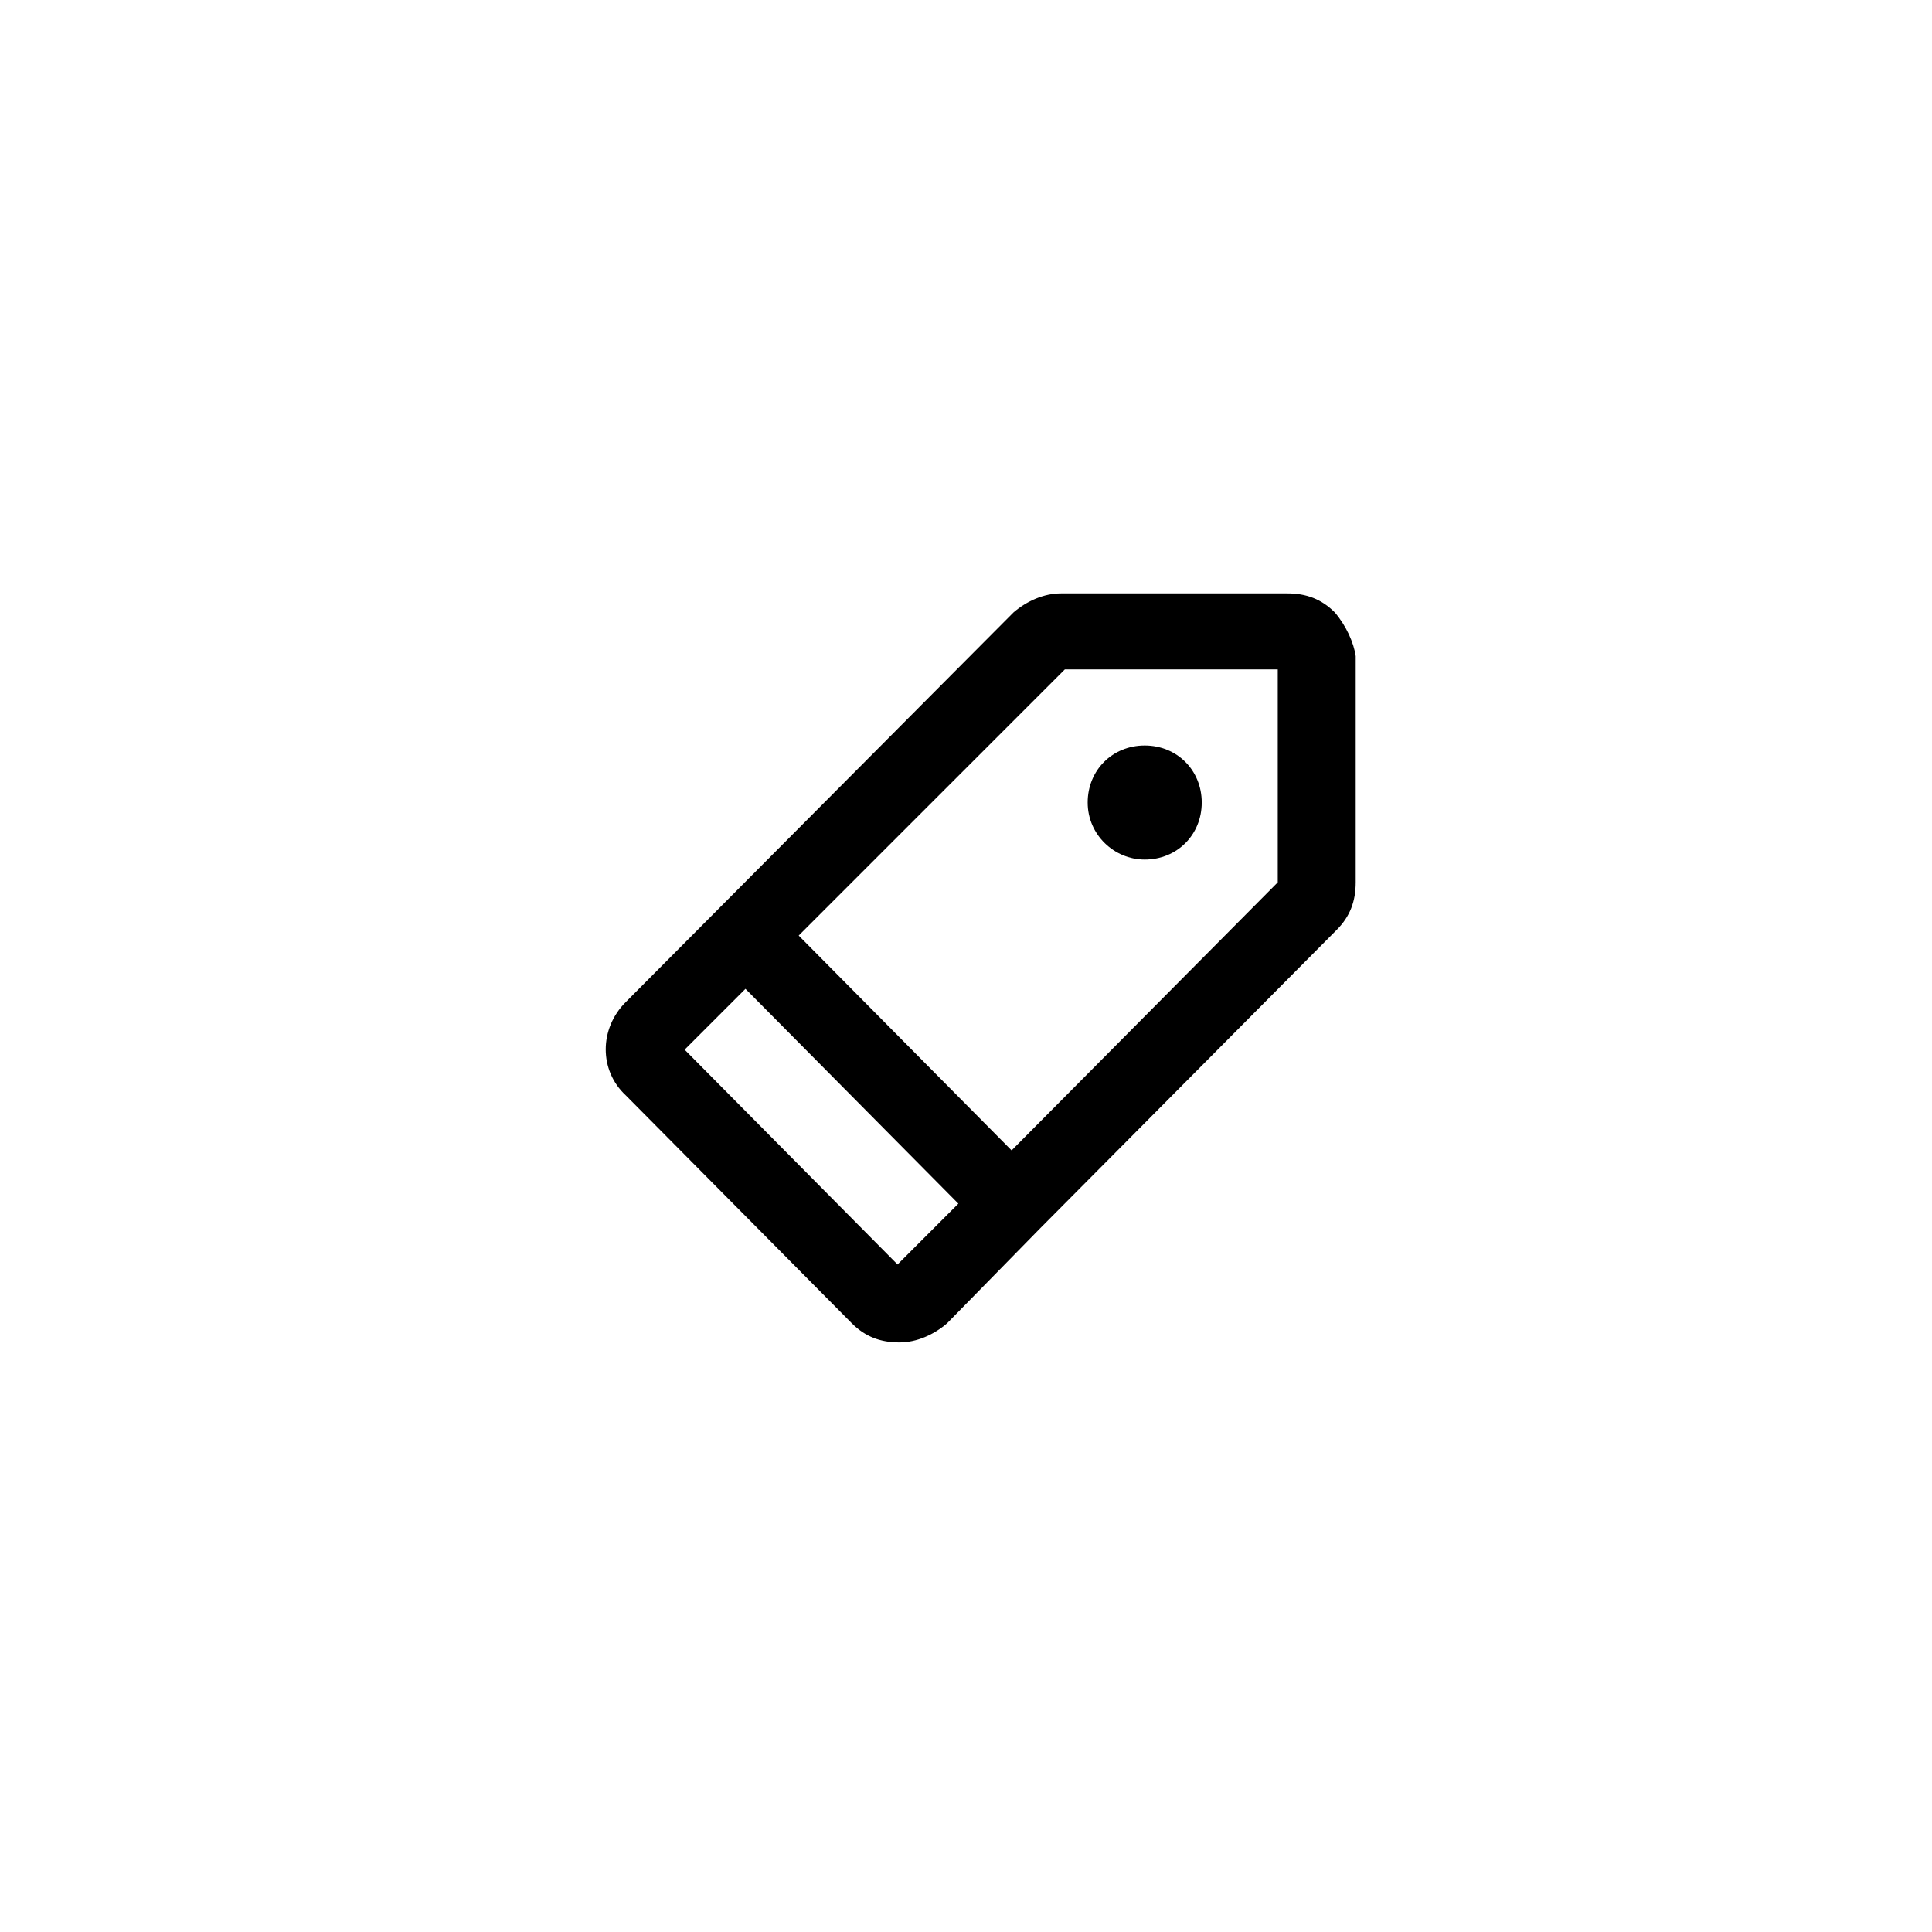
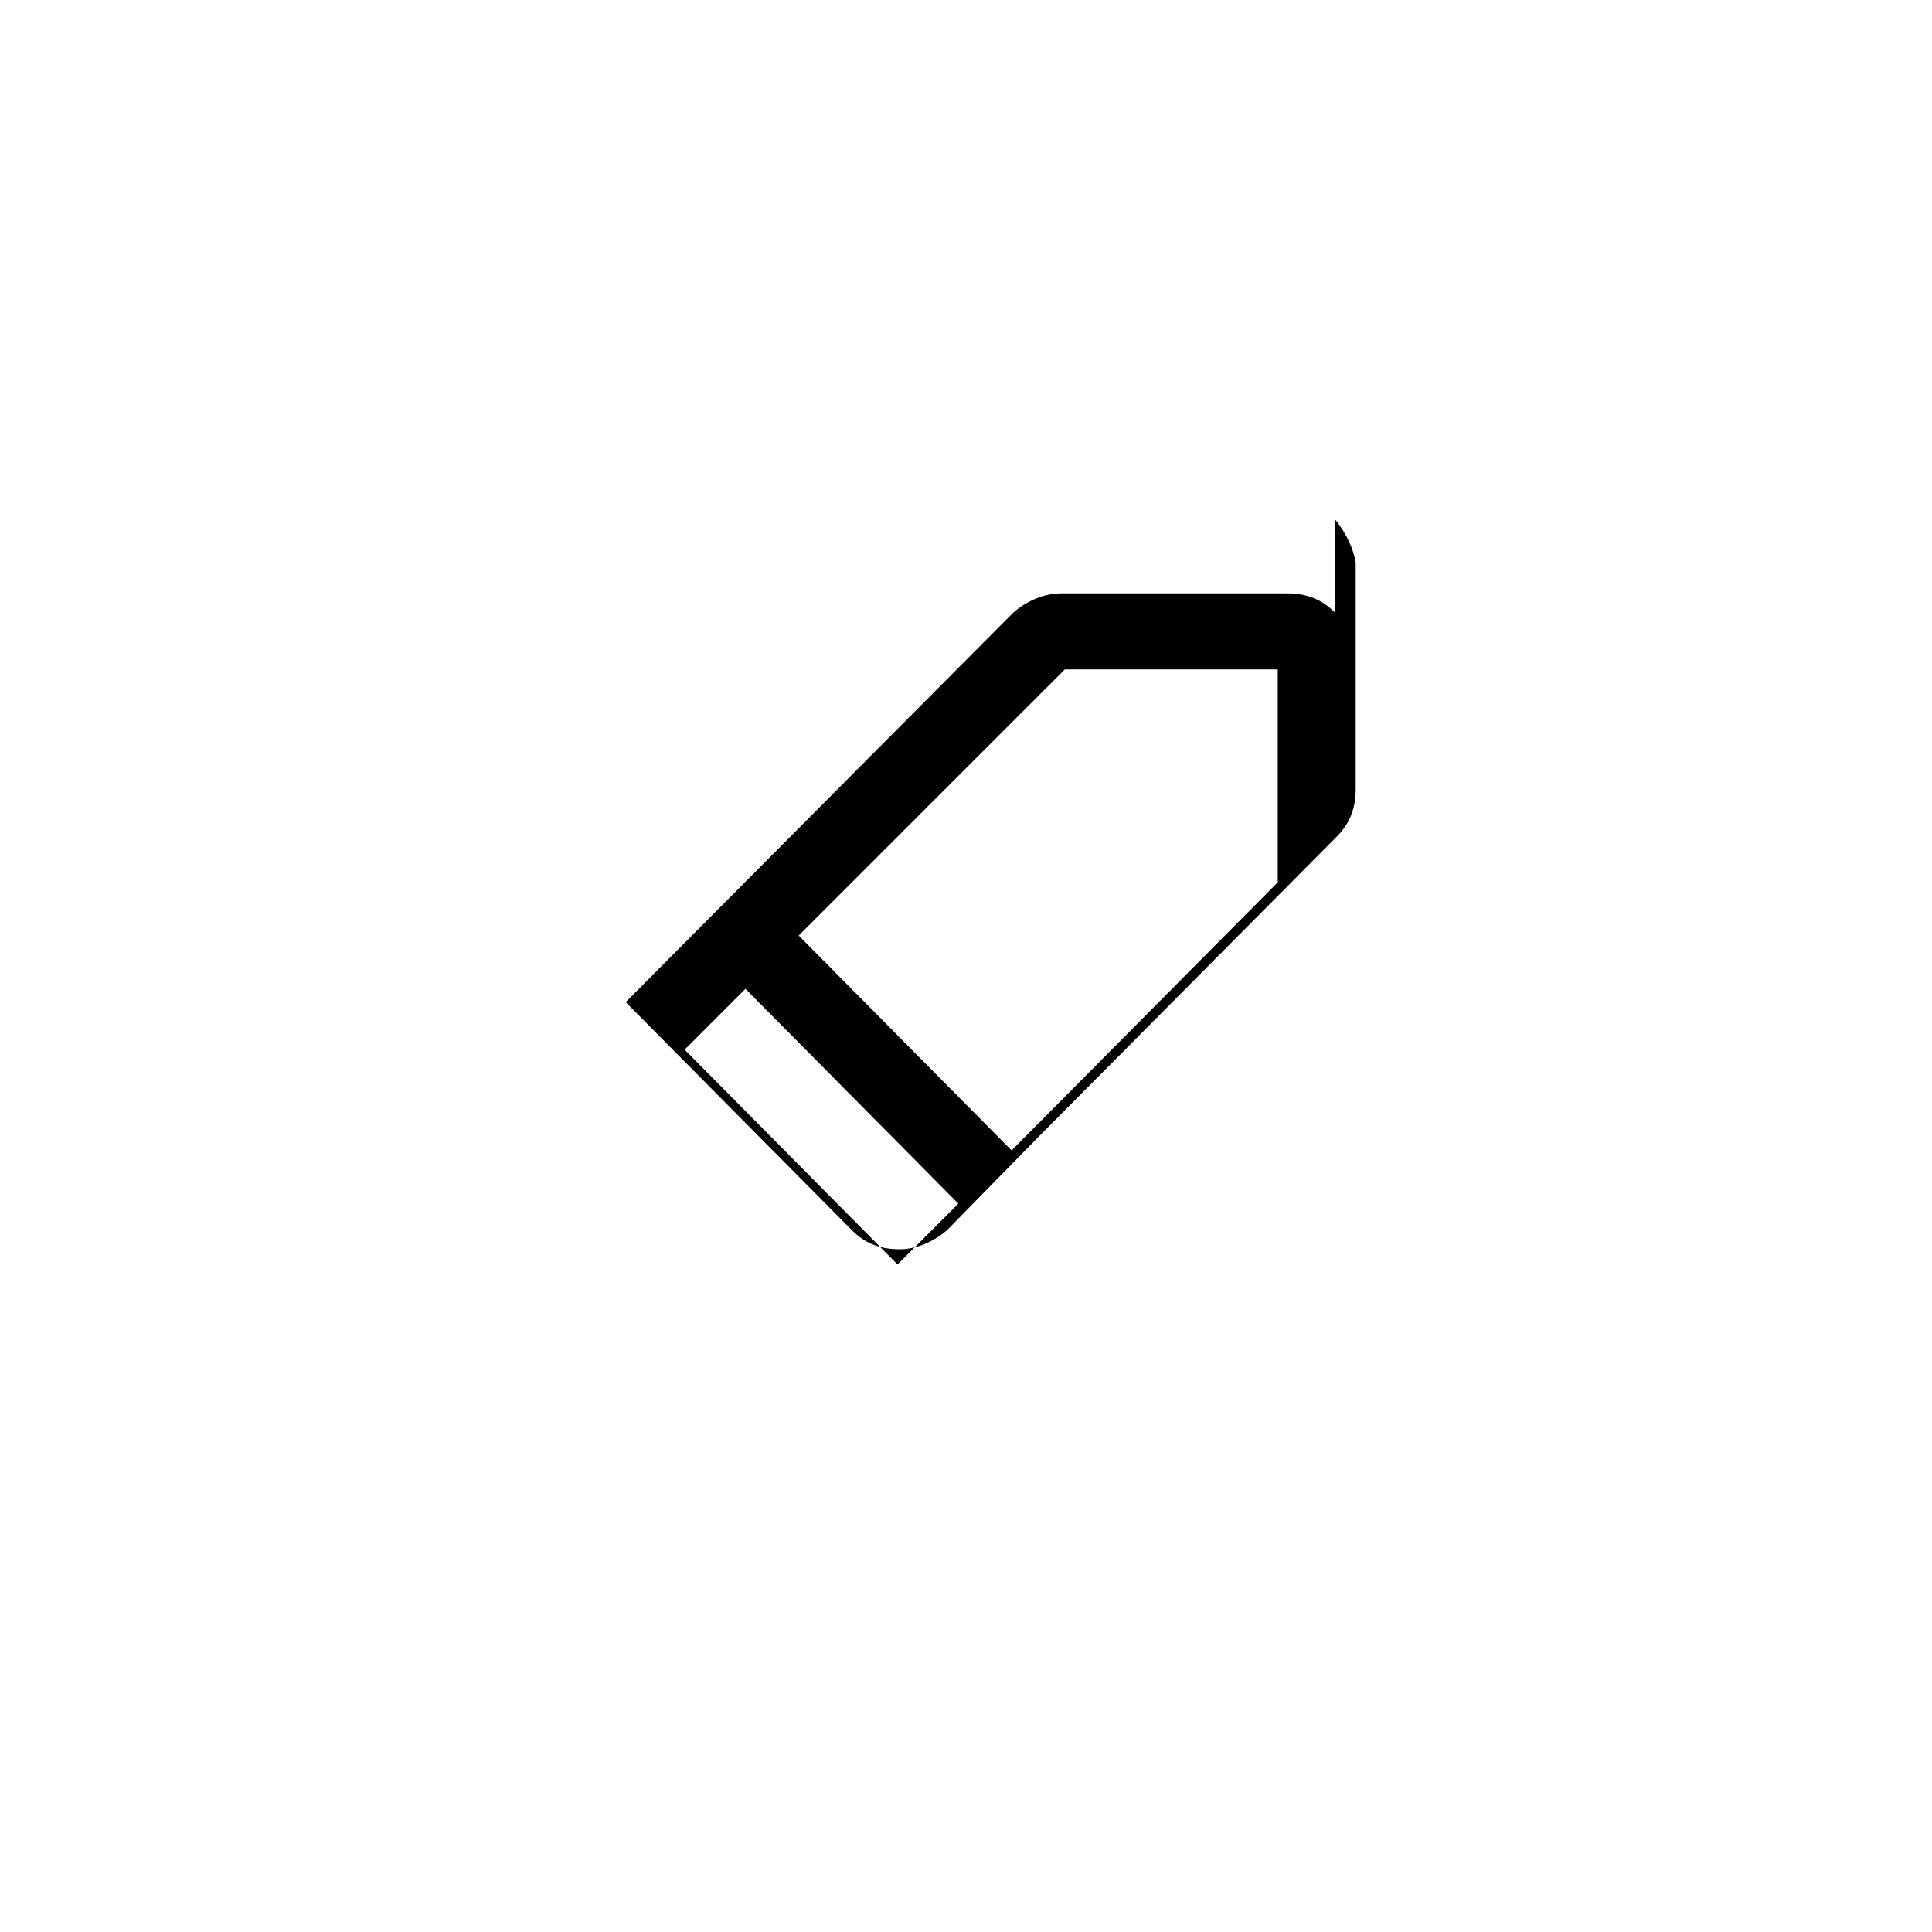
<svg xmlns="http://www.w3.org/2000/svg" fill="#000000" width="800px" height="800px" version="1.1" viewBox="144 144 512 512">
  <g>
-     <path d="m447.36 371.79c8.566 0 15.113-6.551 15.113-15.113 0-8.566-6.551-15.113-15.113-15.113-8.566 0-15.113 6.551-15.113 15.113s7.055 15.113 15.113 15.113z" />
-     <path d="m497.74 306.29c-3.527-3.527-7.559-5.039-12.594-5.039h-59.957c-4.535 0-9.07 2.016-12.594 5.039l-102.78 103.28c-7.055 7.055-7.055 18.137 0 24.688l59.953 60.457c3.527 3.527 7.559 5.039 12.594 5.039 4.535 0 9.07-2.016 12.594-5.039l24.688-25.191 78.594-79.098c3.527-3.527 5.039-7.559 5.039-12.594v-59.953c-0.5-3.527-2.516-8.062-5.539-11.59zm-115.88 172.81-56.43-56.93 16.121-16.121 56.426 56.93zm100.76-101.27-70.535 71.039-56.426-56.934 70.535-70.535h56.426z" />
+     <path d="m497.74 306.29c-3.527-3.527-7.559-5.039-12.594-5.039h-59.957c-4.535 0-9.07 2.016-12.594 5.039l-102.78 103.28l59.953 60.457c3.527 3.527 7.559 5.039 12.594 5.039 4.535 0 9.07-2.016 12.594-5.039l24.688-25.191 78.594-79.098c3.527-3.527 5.039-7.559 5.039-12.594v-59.953c-0.5-3.527-2.516-8.062-5.539-11.59zm-115.88 172.81-56.43-56.93 16.121-16.121 56.426 56.93zm100.76-101.27-70.535 71.039-56.426-56.934 70.535-70.535h56.426z" />
  </g>
</svg>